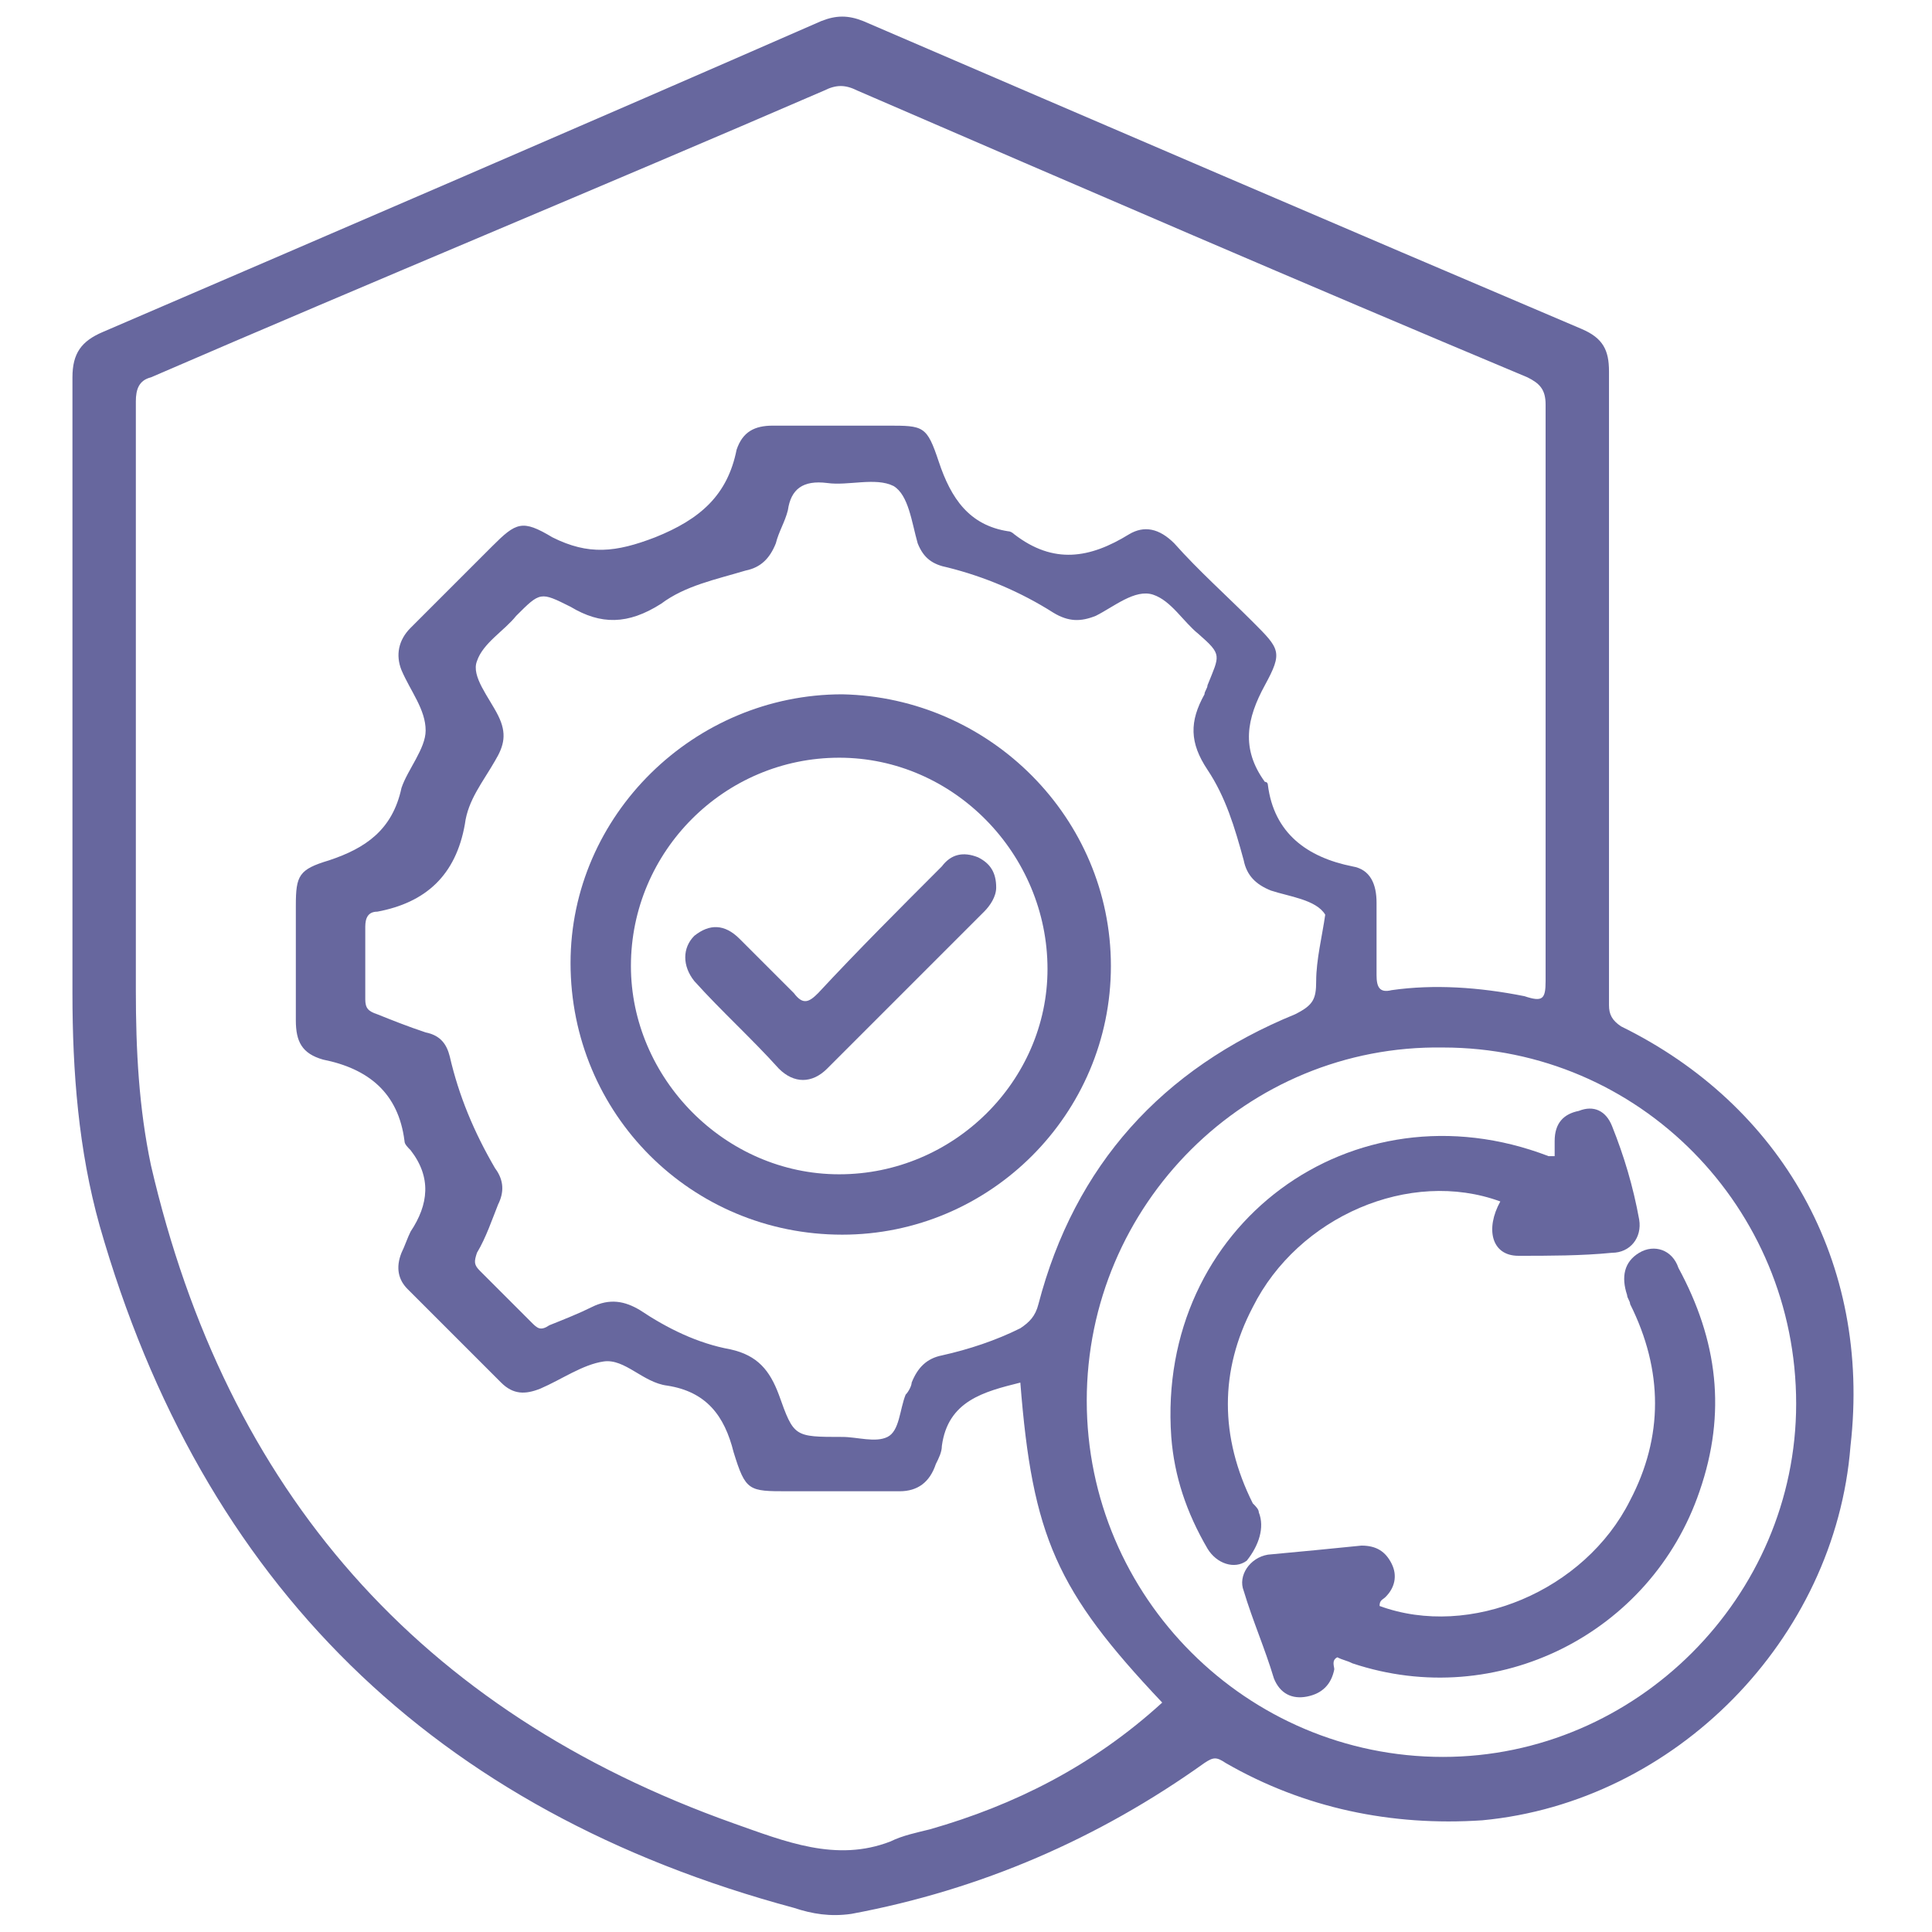
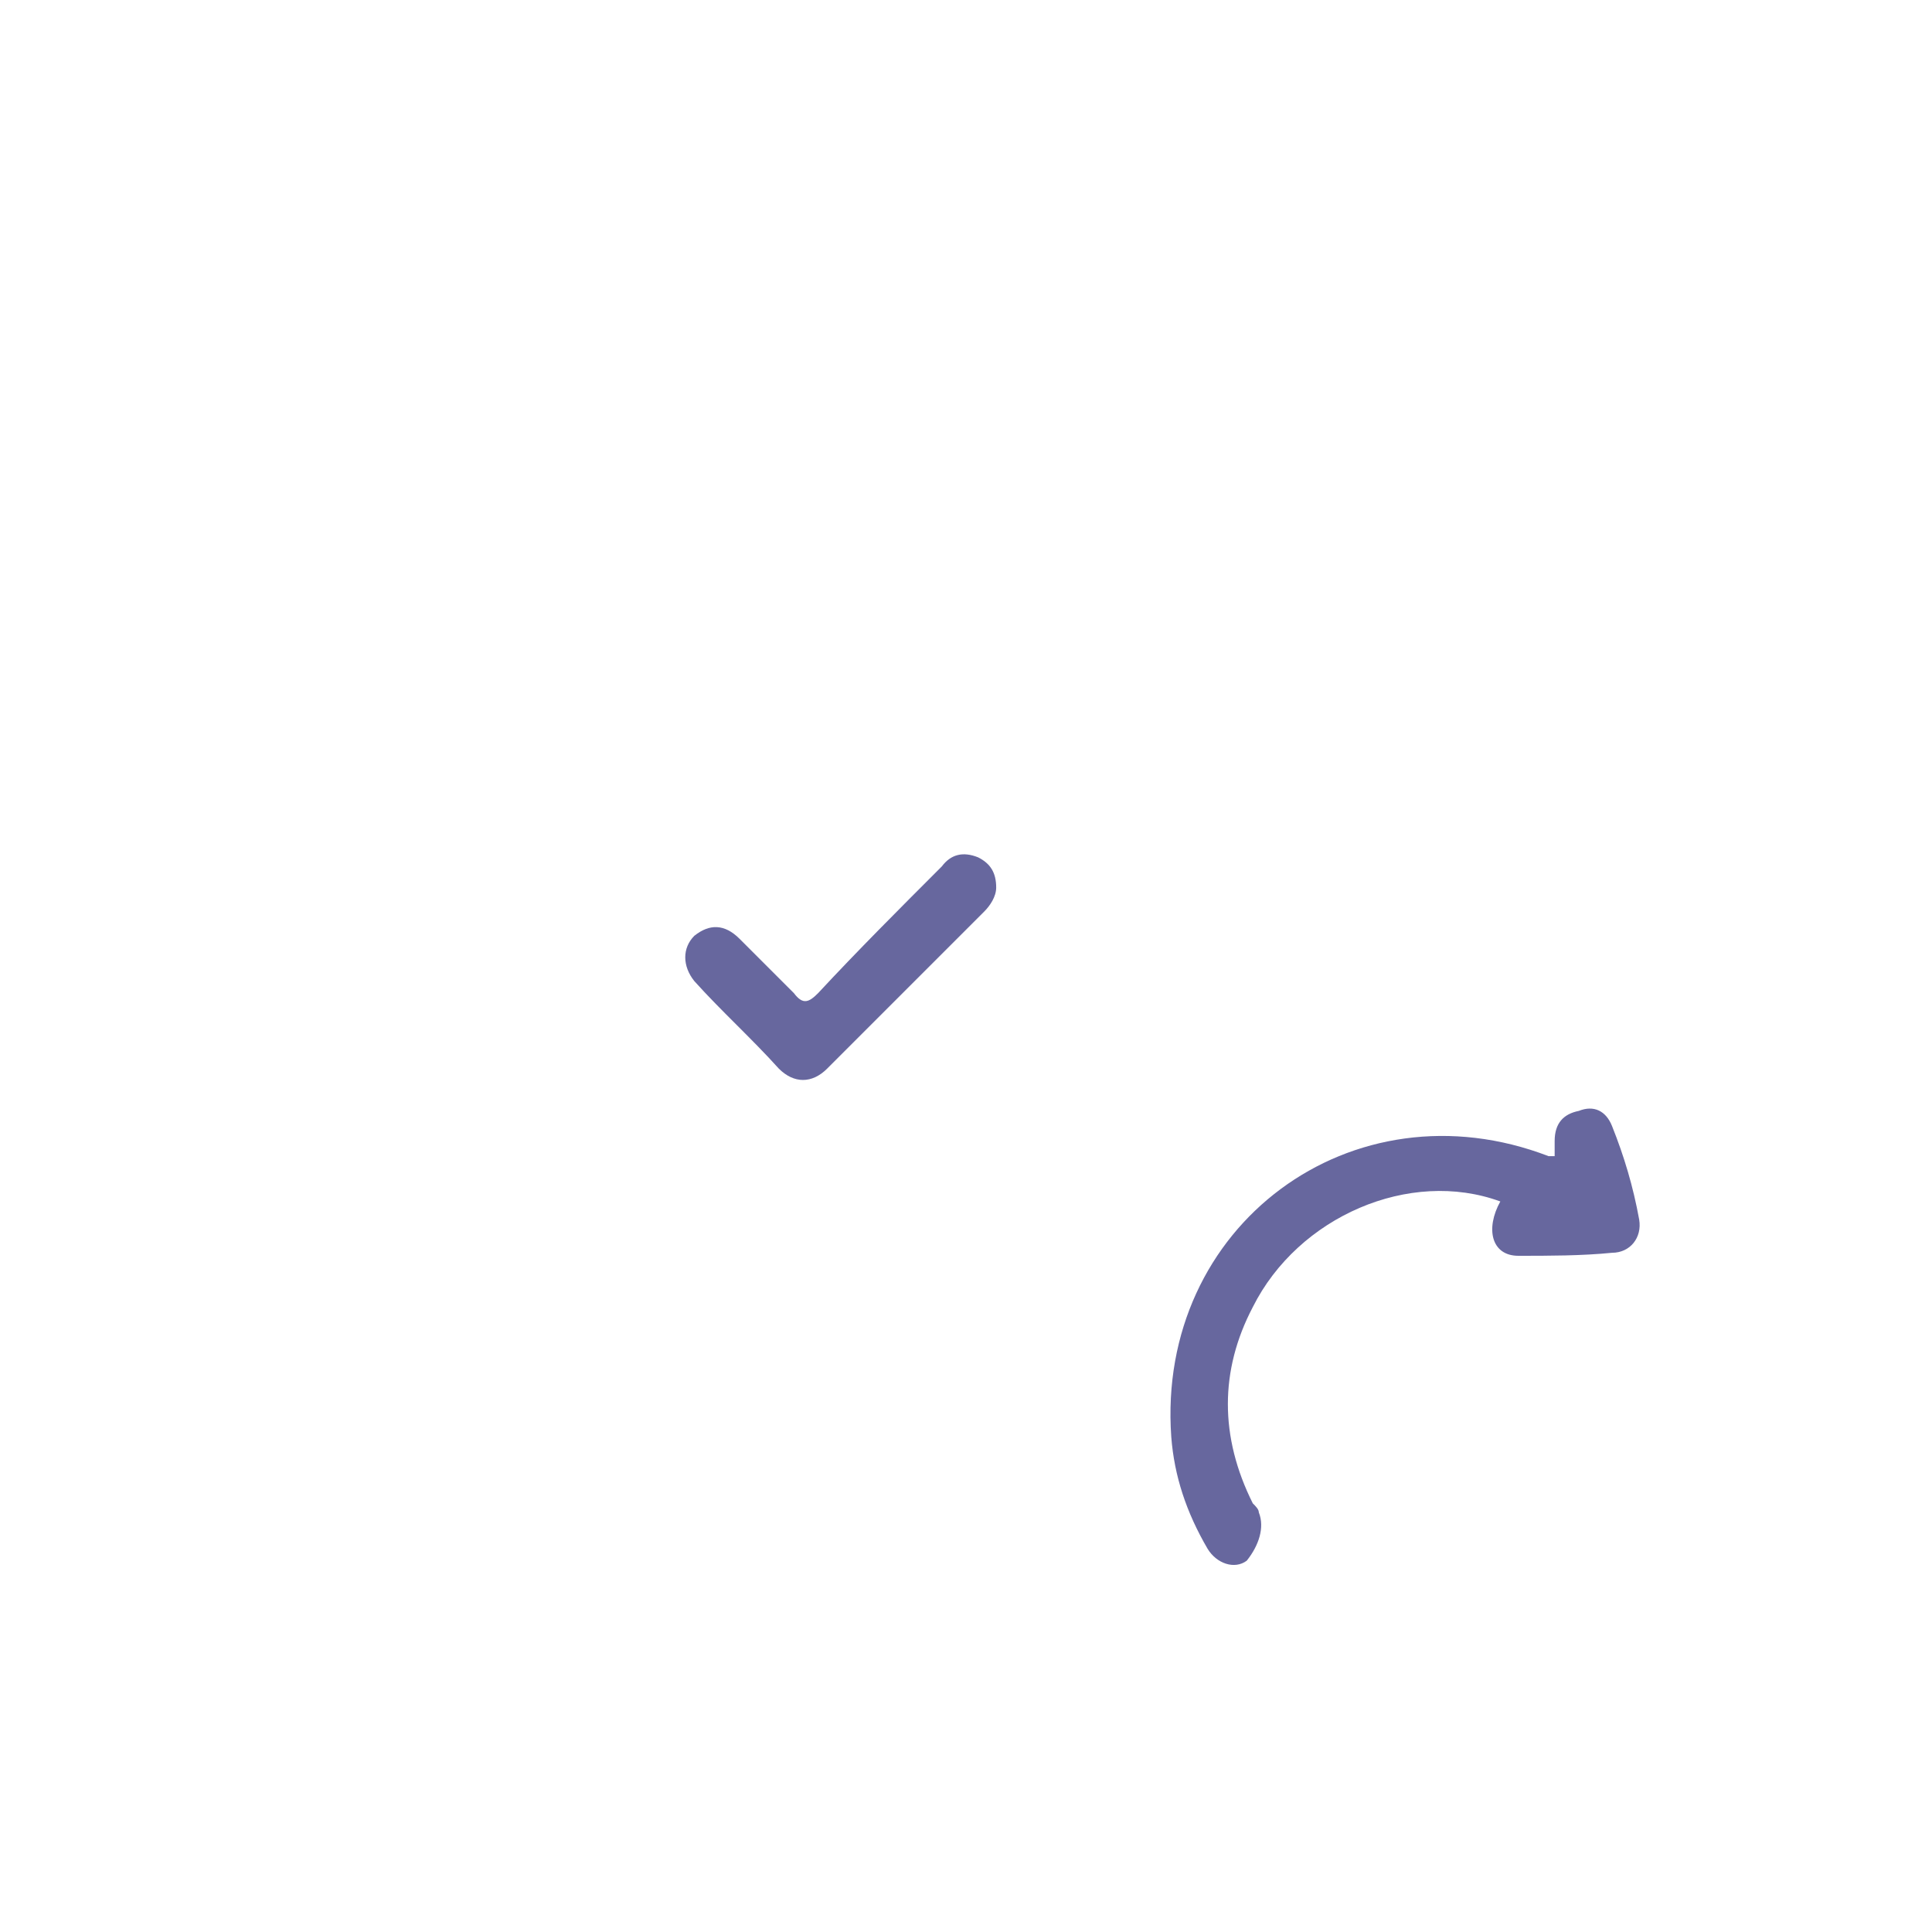
<svg xmlns="http://www.w3.org/2000/svg" version="1.1" id="Layer_1" x="0px" y="0px" viewBox="0 0 64 64" style="enable-background:new 0 0 64 64;" xml:space="preserve">
  <style type="text/css">
	.st0{fill:#67679E;}
</style>
  <g>
-     <path class="st0" d="M53.7,34c-0.3-0.2-0.4-0.4-0.4-0.7c0-3.5,0-7,0-10.5l0,0c0-3.5,0-7,0-10.5c0-0.7-0.2-1.1-0.9-1.4   c-8-3.4-15.9-6.8-23.8-10.2c-0.5-0.2-0.9-0.2-1.4,0C19.2,4.2,11.3,7.6,3.4,11c-0.7,0.3-1,0.7-1,1.5c0,6.8,0,13.6,0,20.4   c0,2.6,0.2,5.2,0.9,7.7c3.4,11.9,11.1,19.4,23,22.6c0.6,0.2,1.2,0.3,1.9,0.2c4.3-0.8,8.2-2.5,11.7-5c0.3-0.2,0.4-0.2,0.7,0   c2.6,1.5,5.5,2.1,8.5,1.9c6.4-0.6,11.7-6,12.2-12.4C62,41.8,59,36.6,53.7,34z M30.8,60.6c-0.4,0.1-0.9,0.2-1.3,0.4   c-1.8,0.7-3.5,0-5.2-0.6C13.9,56.7,7.5,49.4,5,38.6c-0.4-1.9-0.5-3.8-0.5-5.8c0-6.5,0-13,0-19.5c0-0.4,0.1-0.7,0.5-0.8   C12.4,9.3,19.9,6.2,27.3,3c0.4-0.2,0.7-0.2,1.1,0c7.4,3.2,14.8,6.4,22.2,9.5c0.4,0.2,0.6,0.4,0.6,0.9c0,6.4,0,12.7,0,19.1   c0,0.6-0.1,0.7-0.7,0.5c-1.5-0.3-3-0.4-4.4-0.2c-0.4,0.1-0.5-0.1-0.5-0.5c0-0.8,0-1.6,0-2.4c0-0.6-0.2-1.1-0.8-1.2   c-1.5-0.3-2.6-1.1-2.8-2.7c0,0,0-0.1-0.1-0.1c-0.8-1.1-0.6-2.1,0-3.2s0.5-1.2-0.4-2.1s-1.8-1.7-2.6-2.6c-0.5-0.5-1-0.6-1.5-0.3   c-1.3,0.8-2.5,1-3.8,0c0,0-0.1-0.1-0.2-0.1c-1.3-0.2-1.9-1.1-2.3-2.3s-0.5-1.2-1.7-1.2c-1.3,0-2.5,0-3.8,0c-0.6,0-1,0.2-1.2,0.8   c-0.3,1.5-1.2,2.3-2.7,2.9c-1.3,0.5-2.2,0.6-3.4,0c-1-0.6-1.2-0.5-2,0.3c-0.9,0.9-1.8,1.8-2.7,2.7c-0.4,0.4-0.5,0.9-0.3,1.4   c0.3,0.7,0.8,1.3,0.8,2c0,0.6-0.6,1.3-0.8,1.9c-0.3,1.4-1.2,2-2.4,2.4c-1,0.3-1.1,0.5-1.1,1.5c0,1.3,0,2.6,0,3.8   c0,0.7,0.2,1.1,0.9,1.3c1.5,0.3,2.5,1.1,2.7,2.7c0,0.1,0.1,0.2,0.2,0.3c0.7,0.9,0.6,1.8,0,2.7c-0.1,0.2-0.2,0.5-0.3,0.7   c-0.2,0.5-0.1,0.9,0.2,1.2c1,1,2.1,2.1,3.1,3.1c0.4,0.4,0.8,0.4,1.3,0.2c0.7-0.3,1.4-0.8,2.1-0.9c0.7-0.1,1.3,0.7,2.1,0.8   c1.3,0.2,1.9,1,2.2,2.2c0.4,1.3,0.5,1.3,1.8,1.3c1.2,0,2.5,0,3.7,0c0.6,0,1-0.3,1.2-0.9c0.1-0.2,0.2-0.4,0.2-0.6   c0.2-1.5,1.4-1.8,2.6-2.1c0.4,5.1,1.2,6.9,4.7,10.6C36.2,58.5,33.6,59.8,30.8,60.6z M43.6,32.5c0,0.6-0.1,0.8-0.7,1.1   c-4.4,1.8-7.3,5-8.5,9.6c-0.1,0.4-0.3,0.6-0.6,0.8c-0.8,0.4-1.7,0.7-2.6,0.9c-0.5,0.1-0.8,0.4-1,0.9c0,0.1-0.1,0.3-0.2,0.4   c-0.2,0.5-0.2,1.2-0.6,1.4s-1,0-1.5,0c-1.6,0-1.6,0-2.1-1.4c-0.3-0.8-0.7-1.3-1.6-1.5c-1.1-0.2-2.1-0.7-3-1.3   c-0.5-0.3-1-0.4-1.6-0.1c-0.4,0.2-0.9,0.4-1.4,0.6c-0.3,0.2-0.4,0.1-0.6-0.1c-0.6-0.6-1.1-1.1-1.7-1.7c-0.2-0.2-0.2-0.3-0.1-0.6   c0.3-0.5,0.5-1.1,0.7-1.6c0.2-0.4,0.2-0.8-0.1-1.2c-0.7-1.2-1.2-2.4-1.5-3.7c-0.1-0.4-0.3-0.7-0.8-0.8c-0.6-0.2-1.1-0.4-1.6-0.6   c-0.3-0.1-0.4-0.2-0.4-0.5c0-0.8,0-1.6,0-2.4c0-0.3,0.1-0.5,0.4-0.5c1.6-0.3,2.6-1.2,2.9-2.9c0.1-0.8,0.6-1.4,1-2.1   c0.3-0.5,0.4-0.9,0.1-1.5s-0.9-1.3-0.7-1.8c0.2-0.6,0.9-1,1.3-1.5c0.8-0.8,0.8-0.8,1.8-0.3c1,0.6,1.9,0.6,3-0.1   c0.8-0.6,1.8-0.8,2.8-1.1c0.5-0.1,0.8-0.4,1-0.9c0.1-0.4,0.3-0.7,0.4-1.1c0.1-0.7,0.5-1,1.3-0.9c0.7,0.1,1.6-0.2,2.2,0.1   c0.5,0.3,0.6,1.2,0.8,1.9c0.2,0.5,0.5,0.7,1,0.8c1.2,0.3,2.4,0.8,3.5,1.5c0.5,0.3,0.9,0.3,1.4,0.1c0.6-0.3,1.3-0.9,1.9-0.7   c0.6,0.2,1,0.9,1.5,1.3c0.8,0.7,0.7,0.7,0.3,1.7c0,0.1-0.1,0.2-0.1,0.3c-0.5,0.9-0.5,1.6,0.1,2.5s0.9,1.9,1.2,3   c0.1,0.5,0.4,0.8,0.9,1c0.6,0.2,1.5,0.3,1.8,0.8C43.8,31,43.6,31.8,43.6,32.5z M47.8,58.2c-6.5,0-11.8-5.3-11.8-11.8   s5.3-11.8,11.8-11.7c6.5,0,11.7,5.3,11.7,11.8C59.5,52.9,54.2,58.2,47.8,58.2z" />
-     <path class="st0" d="M27.9,23c-4.9,0-9,4-9,8.9c0,5,4,9,9,9c4.9,0,8.9-4,8.9-8.9S32.8,23.1,27.9,23z M27.8,38.9   c-3.8,0-6.9-3.2-6.9-6.9c0-3.8,3.1-6.9,6.9-6.9s6.9,3.2,6.9,7C34.7,35.8,31.6,38.9,27.8,38.9z" />
    <path class="st0" d="M41.7,50.1c0-0.1-0.1-0.2-0.2-0.3c-1.1-2.2-1.1-4.4,0-6.5c1.5-3,5.2-4.6,8.2-3.5c-0.5,0.9-0.3,1.8,0.6,1.8   c1,0,2.1,0,3.1-0.1c0.6,0,1-0.5,0.9-1.1c-0.2-1.1-0.5-2.1-0.9-3.1c-0.2-0.5-0.6-0.7-1.1-0.5c-0.5,0.1-0.8,0.4-0.8,1   c0,0.1,0,0.3,0,0.5c-0.1,0-0.2,0-0.2,0c-6.5-2.5-13,2.3-12.5,9.3c0.1,1.3,0.5,2.5,1.2,3.7c0.3,0.5,0.9,0.7,1.3,0.4   C41.7,51.2,41.9,50.6,41.7,50.1z" />
-     <path class="st0" d="M54.3,41.5c-0.5,0.3-0.6,0.8-0.4,1.4c0,0.1,0.1,0.2,0.1,0.3c1.1,2.2,1.1,4.4,0,6.5c-1.5,3-5.3,4.6-8.3,3.5   c0-0.2,0.1-0.2,0.2-0.3c0.3-0.3,0.4-0.7,0.2-1.1c-0.2-0.4-0.5-0.6-1-0.6c-1,0.1-2,0.2-3.1,0.3c-0.6,0.1-1,0.7-0.8,1.2   c0.3,1,0.7,1.9,1,2.9c0.2,0.5,0.6,0.7,1.1,0.6c0.5-0.1,0.8-0.4,0.9-0.9c0-0.1-0.1-0.3,0.1-0.4c0.2,0.1,0.3,0.1,0.5,0.2   c4.8,1.6,9.9-1,11.5-5.7c0.9-2.6,0.6-5-0.7-7.4C55.4,41.4,54.8,41.2,54.3,41.5z" />
    <path class="st0" d="M32.4,28.4c-0.5-0.2-0.9-0.1-1.2,0.3c-1.4,1.4-2.8,2.8-4.1,4.2c-0.3,0.3-0.5,0.4-0.8,0   c-0.6-0.6-1.2-1.2-1.8-1.8c-0.5-0.5-1-0.5-1.5-0.1c-0.4,0.4-0.4,1,0,1.5c0.9,1,1.9,1.9,2.8,2.9c0.5,0.5,1.1,0.5,1.6,0   c1.7-1.7,3.4-3.4,5.2-5.2c0.2-0.2,0.4-0.5,0.4-0.8C33,28.9,32.8,28.6,32.4,28.4z" />
  </g>
</svg>